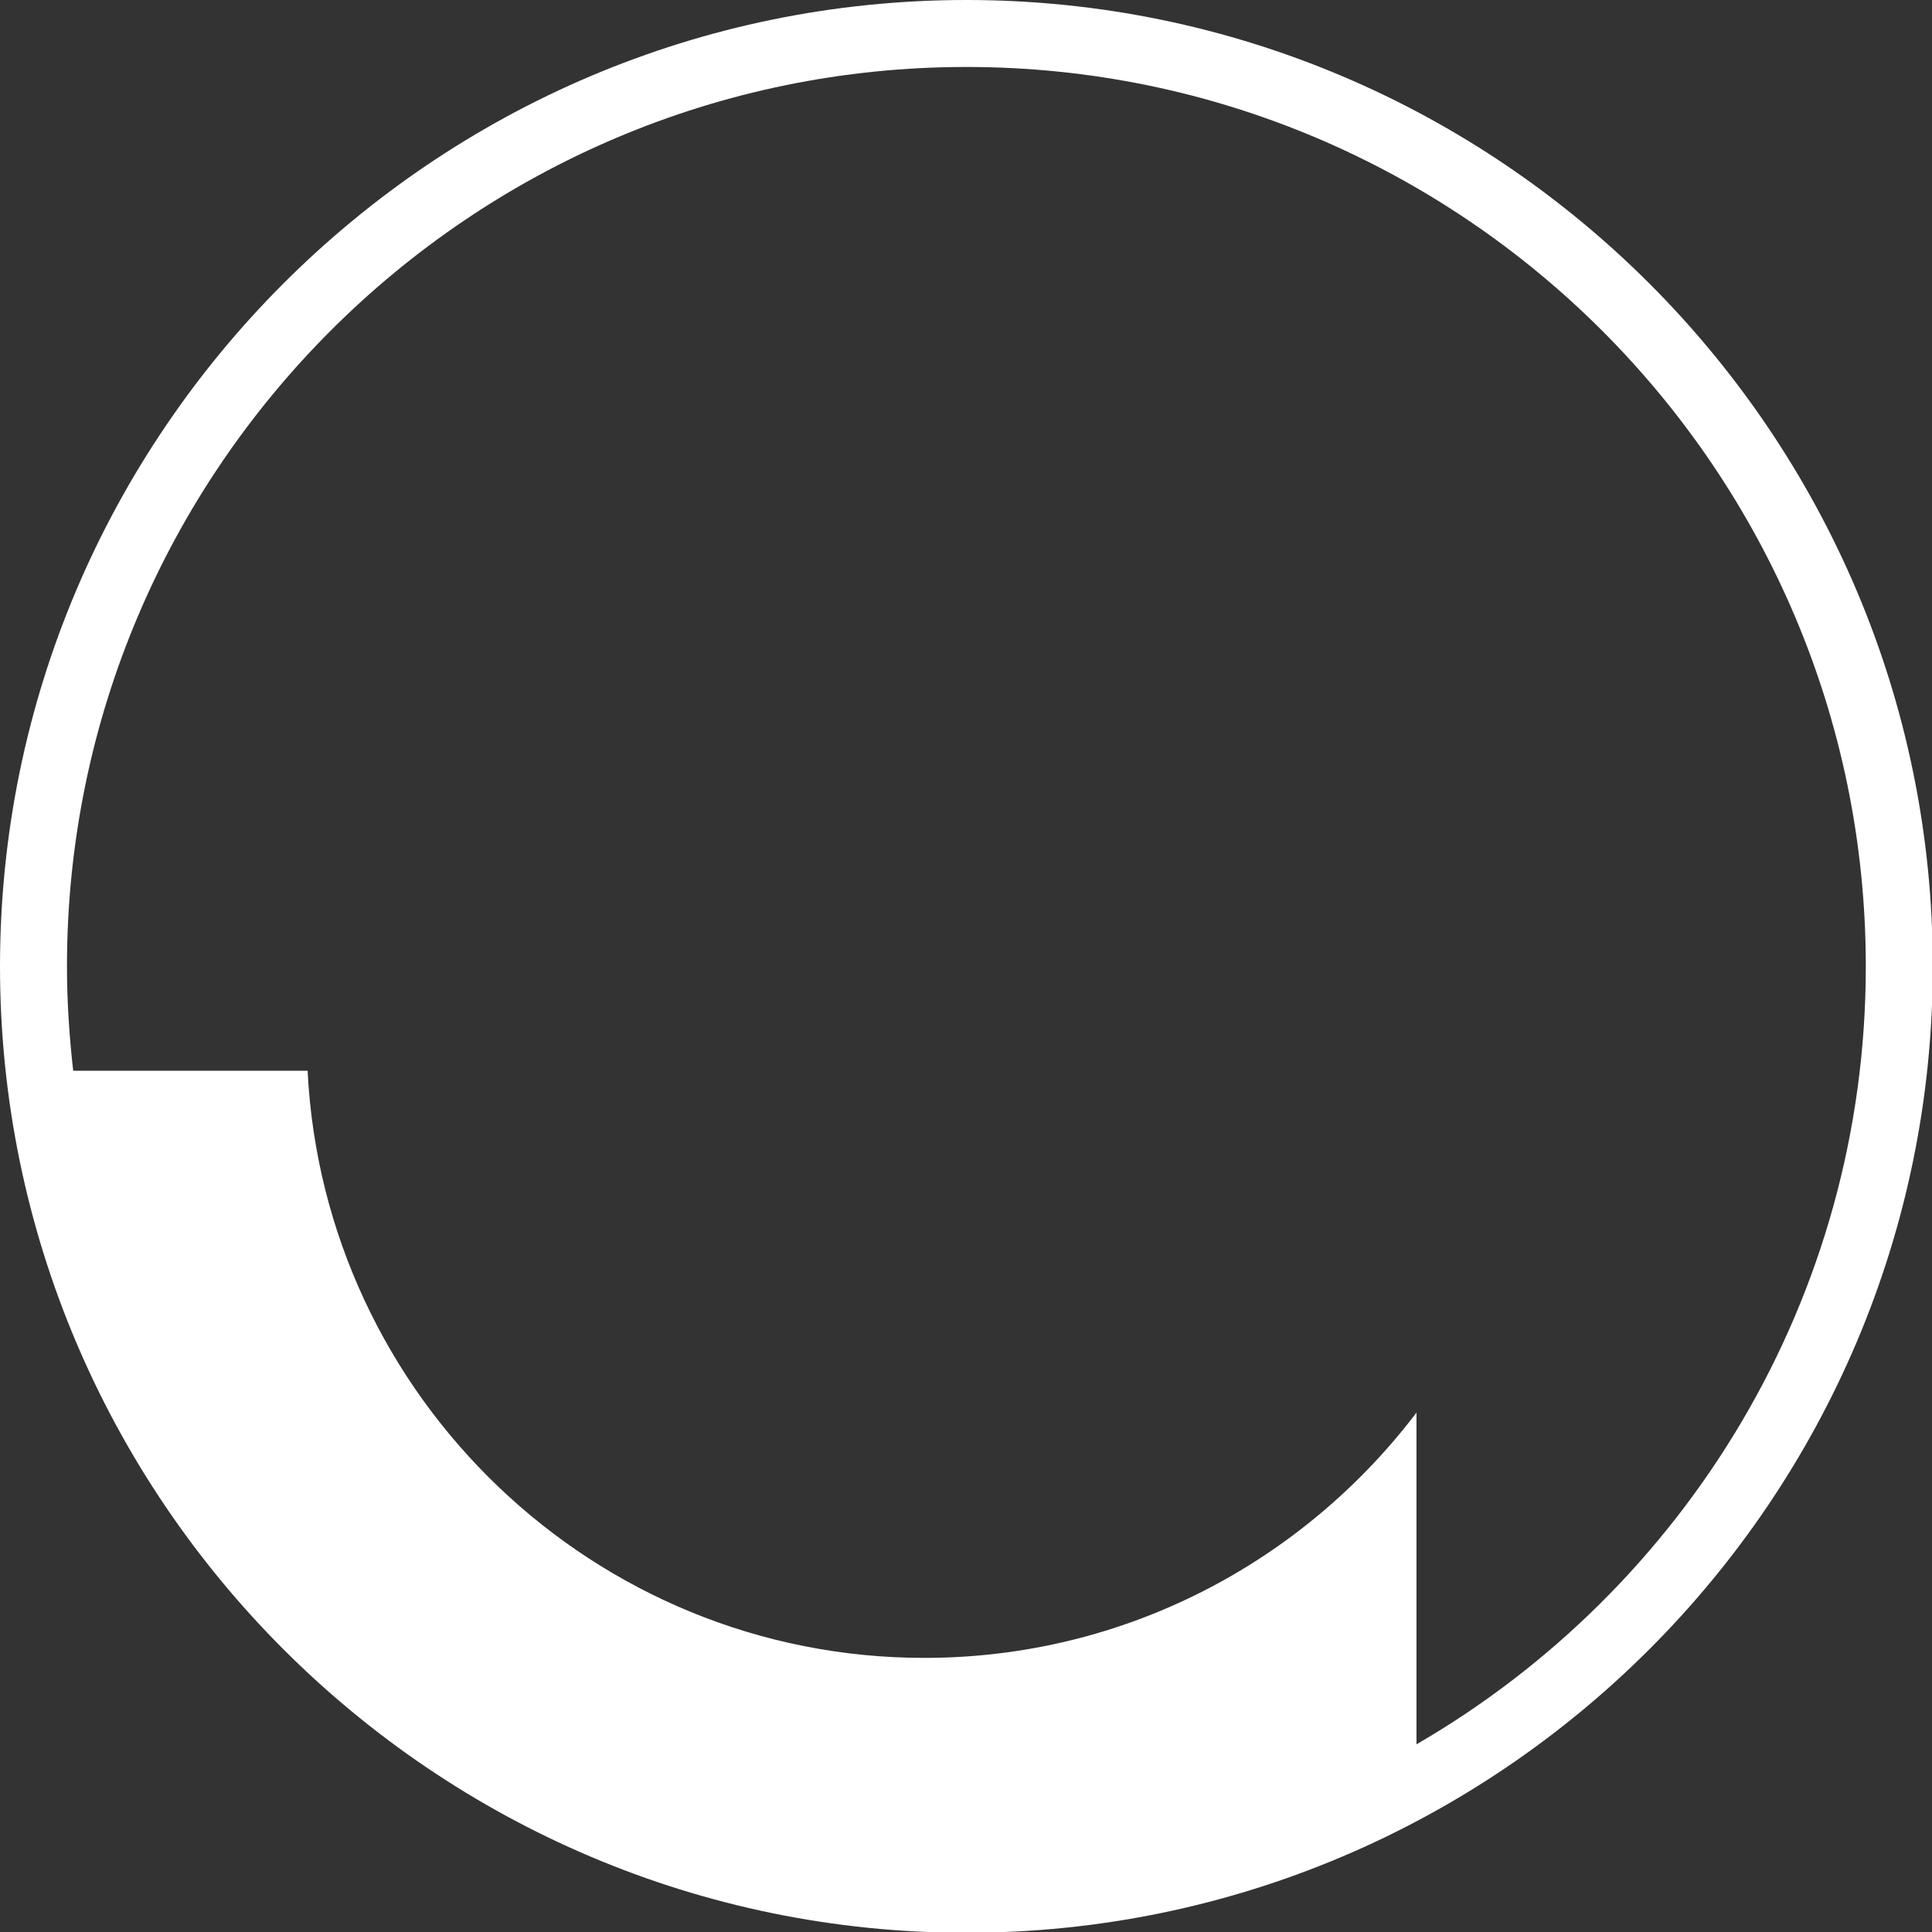
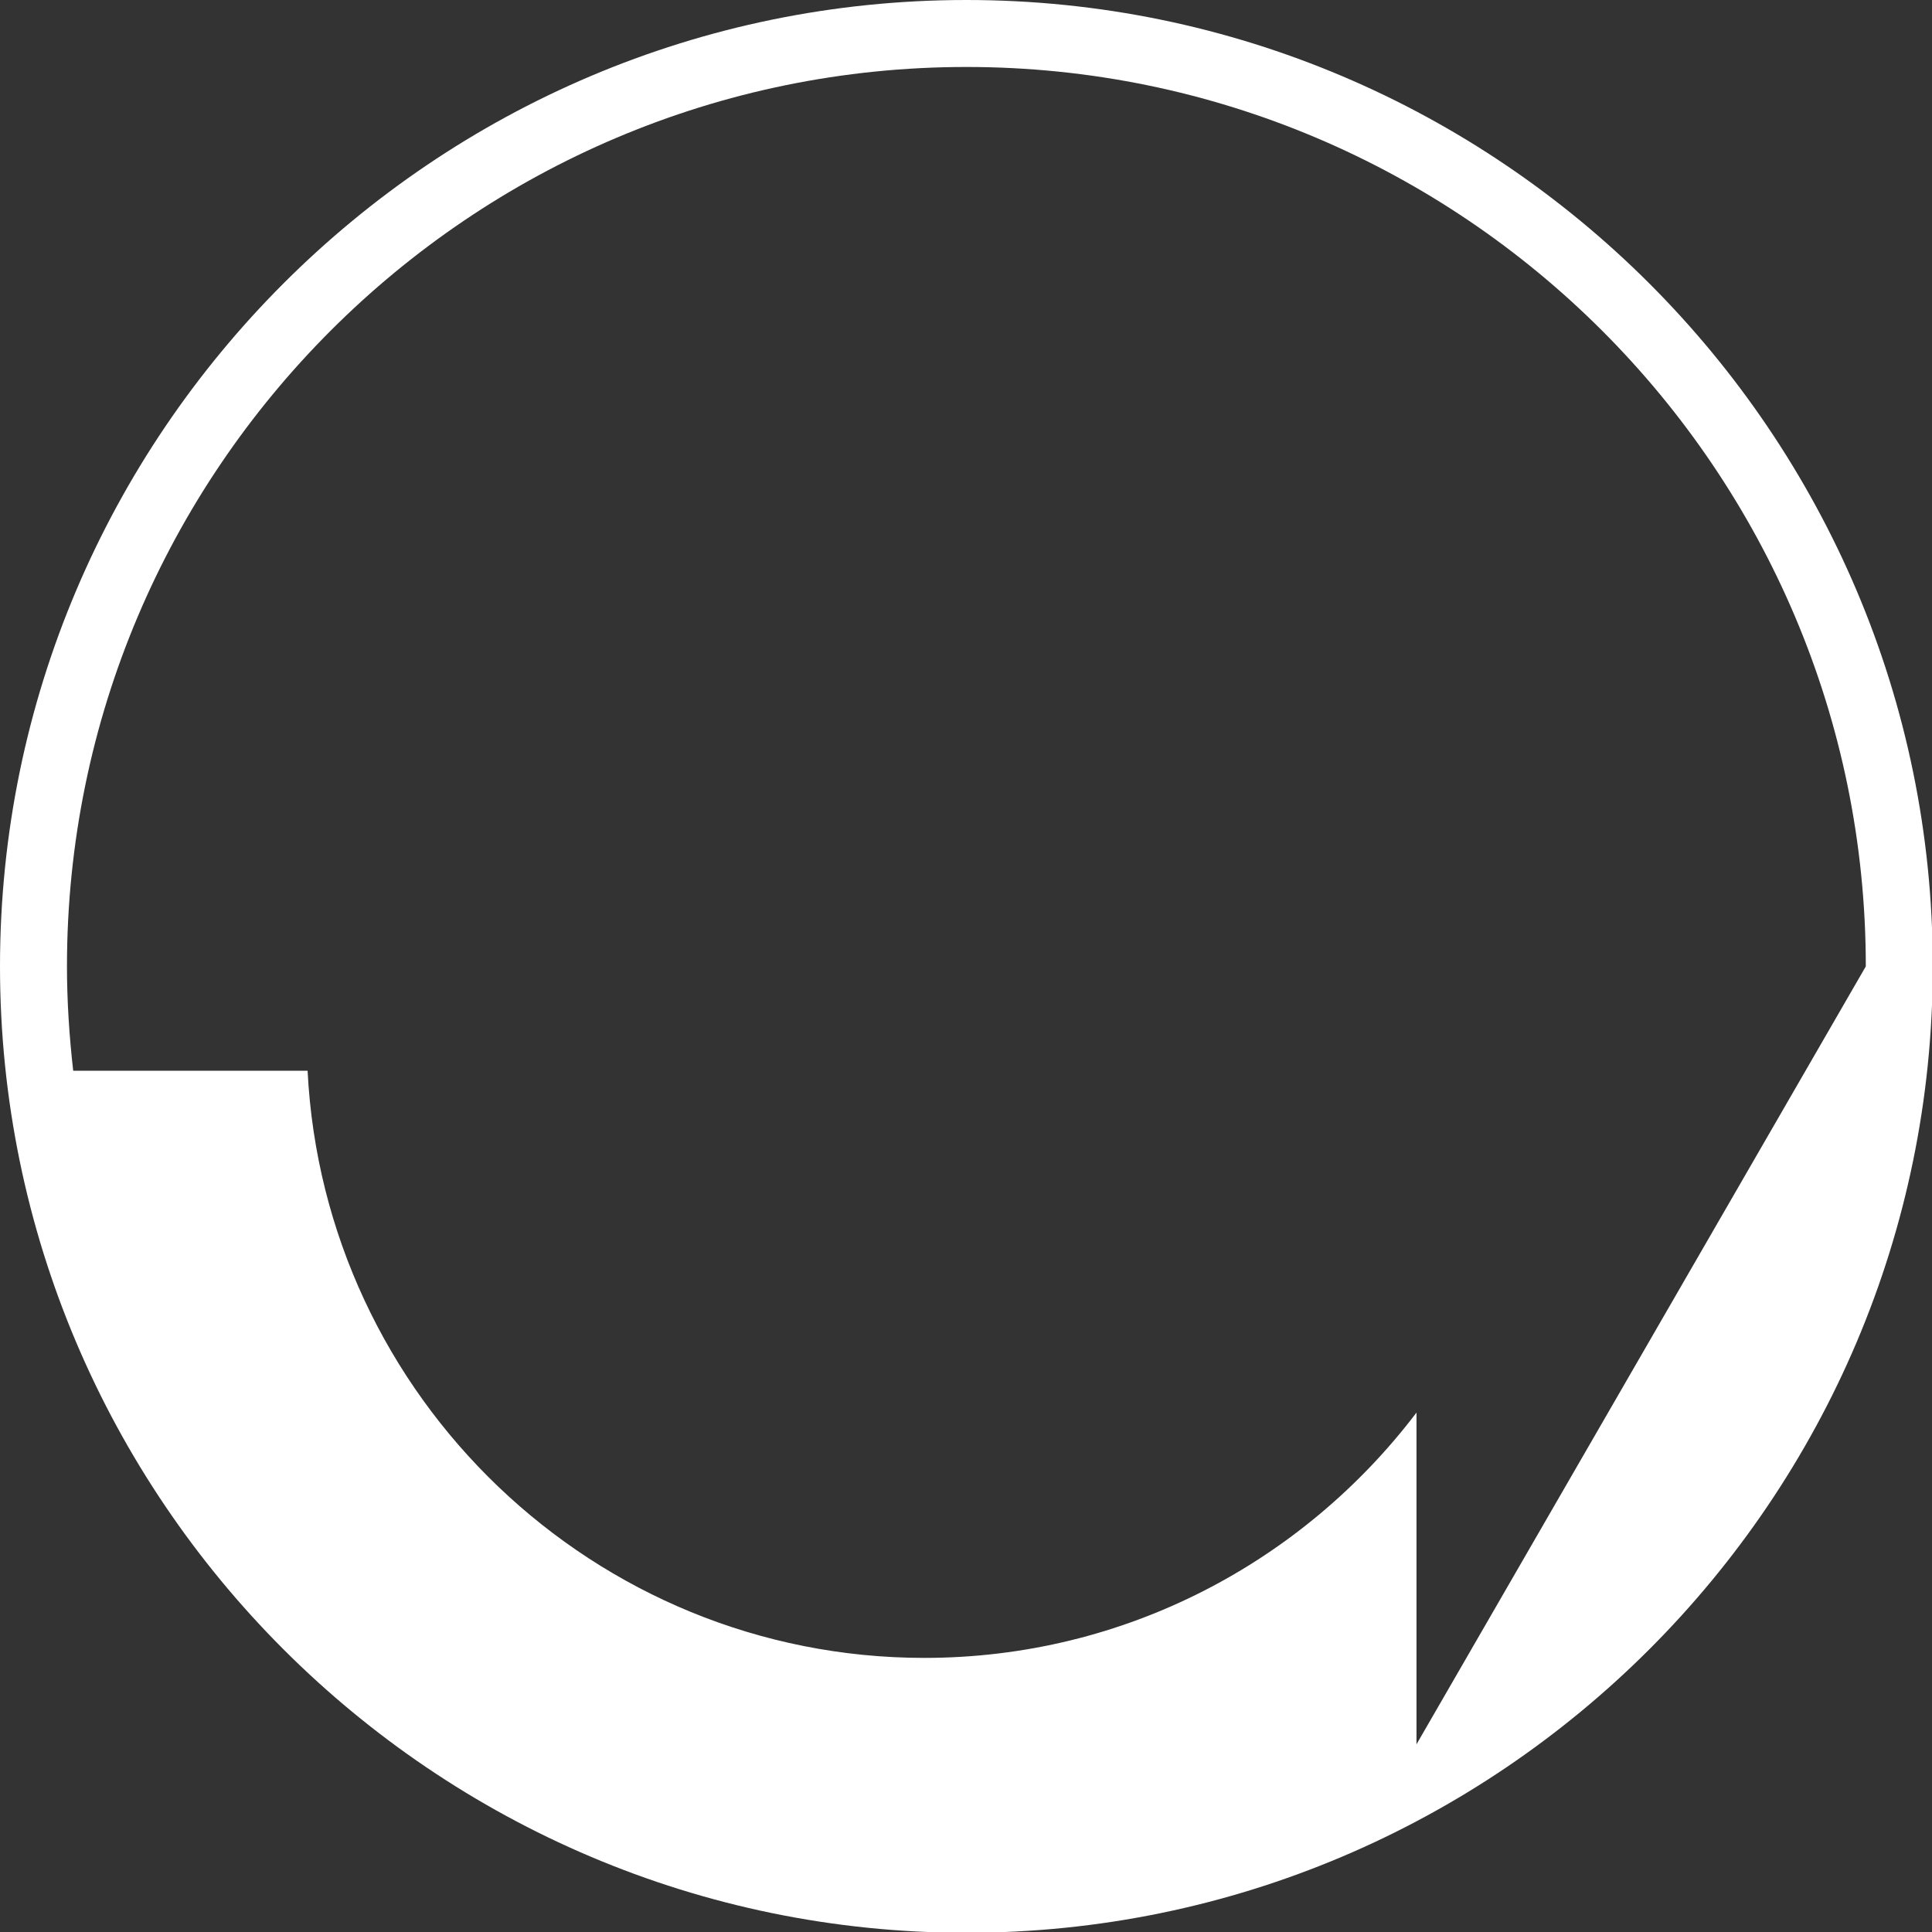
<svg xmlns="http://www.w3.org/2000/svg" id="Ebene_2" data-name="Ebene 2" viewBox="0 0 24.81 24.81">
  <rect x="0" y="0" width="24.81" height="24.81" fill="#333333" stroke="none" />
  <defs>
    <style>
      .cls-1 {
        fill: #fff;
      }
    </style>
  </defs>
  <g id="artwork">
-     <path class="cls-1" d="M12.41,0C5.57,0,0,5.57,0,12.41s5.57,12.41,12.41,12.41,12.41-5.57,12.41-12.41S19.25,0,12.41,0ZM18.19,22.4v-4.26c-1.45,1.91-3.74,3.15-6.32,3.15-4.24,0-7.71-3.35-7.92-7.54H.94c-.05-.44-.08-.89-.08-1.34C.86,6.04,6.04.86,12.41.86s11.55,5.18,11.55,11.55c0,4.26-2.32,7.99-5.77,9.99Z" />
+     <path class="cls-1" d="M12.41,0C5.57,0,0,5.57,0,12.41s5.57,12.41,12.41,12.41,12.41-5.57,12.41-12.41S19.25,0,12.41,0ZM18.19,22.4v-4.26c-1.45,1.91-3.74,3.15-6.32,3.15-4.24,0-7.71-3.35-7.92-7.54H.94c-.05-.44-.08-.89-.08-1.34C.86,6.04,6.04.86,12.41.86s11.55,5.18,11.55,11.55Z" />
  </g>
</svg>